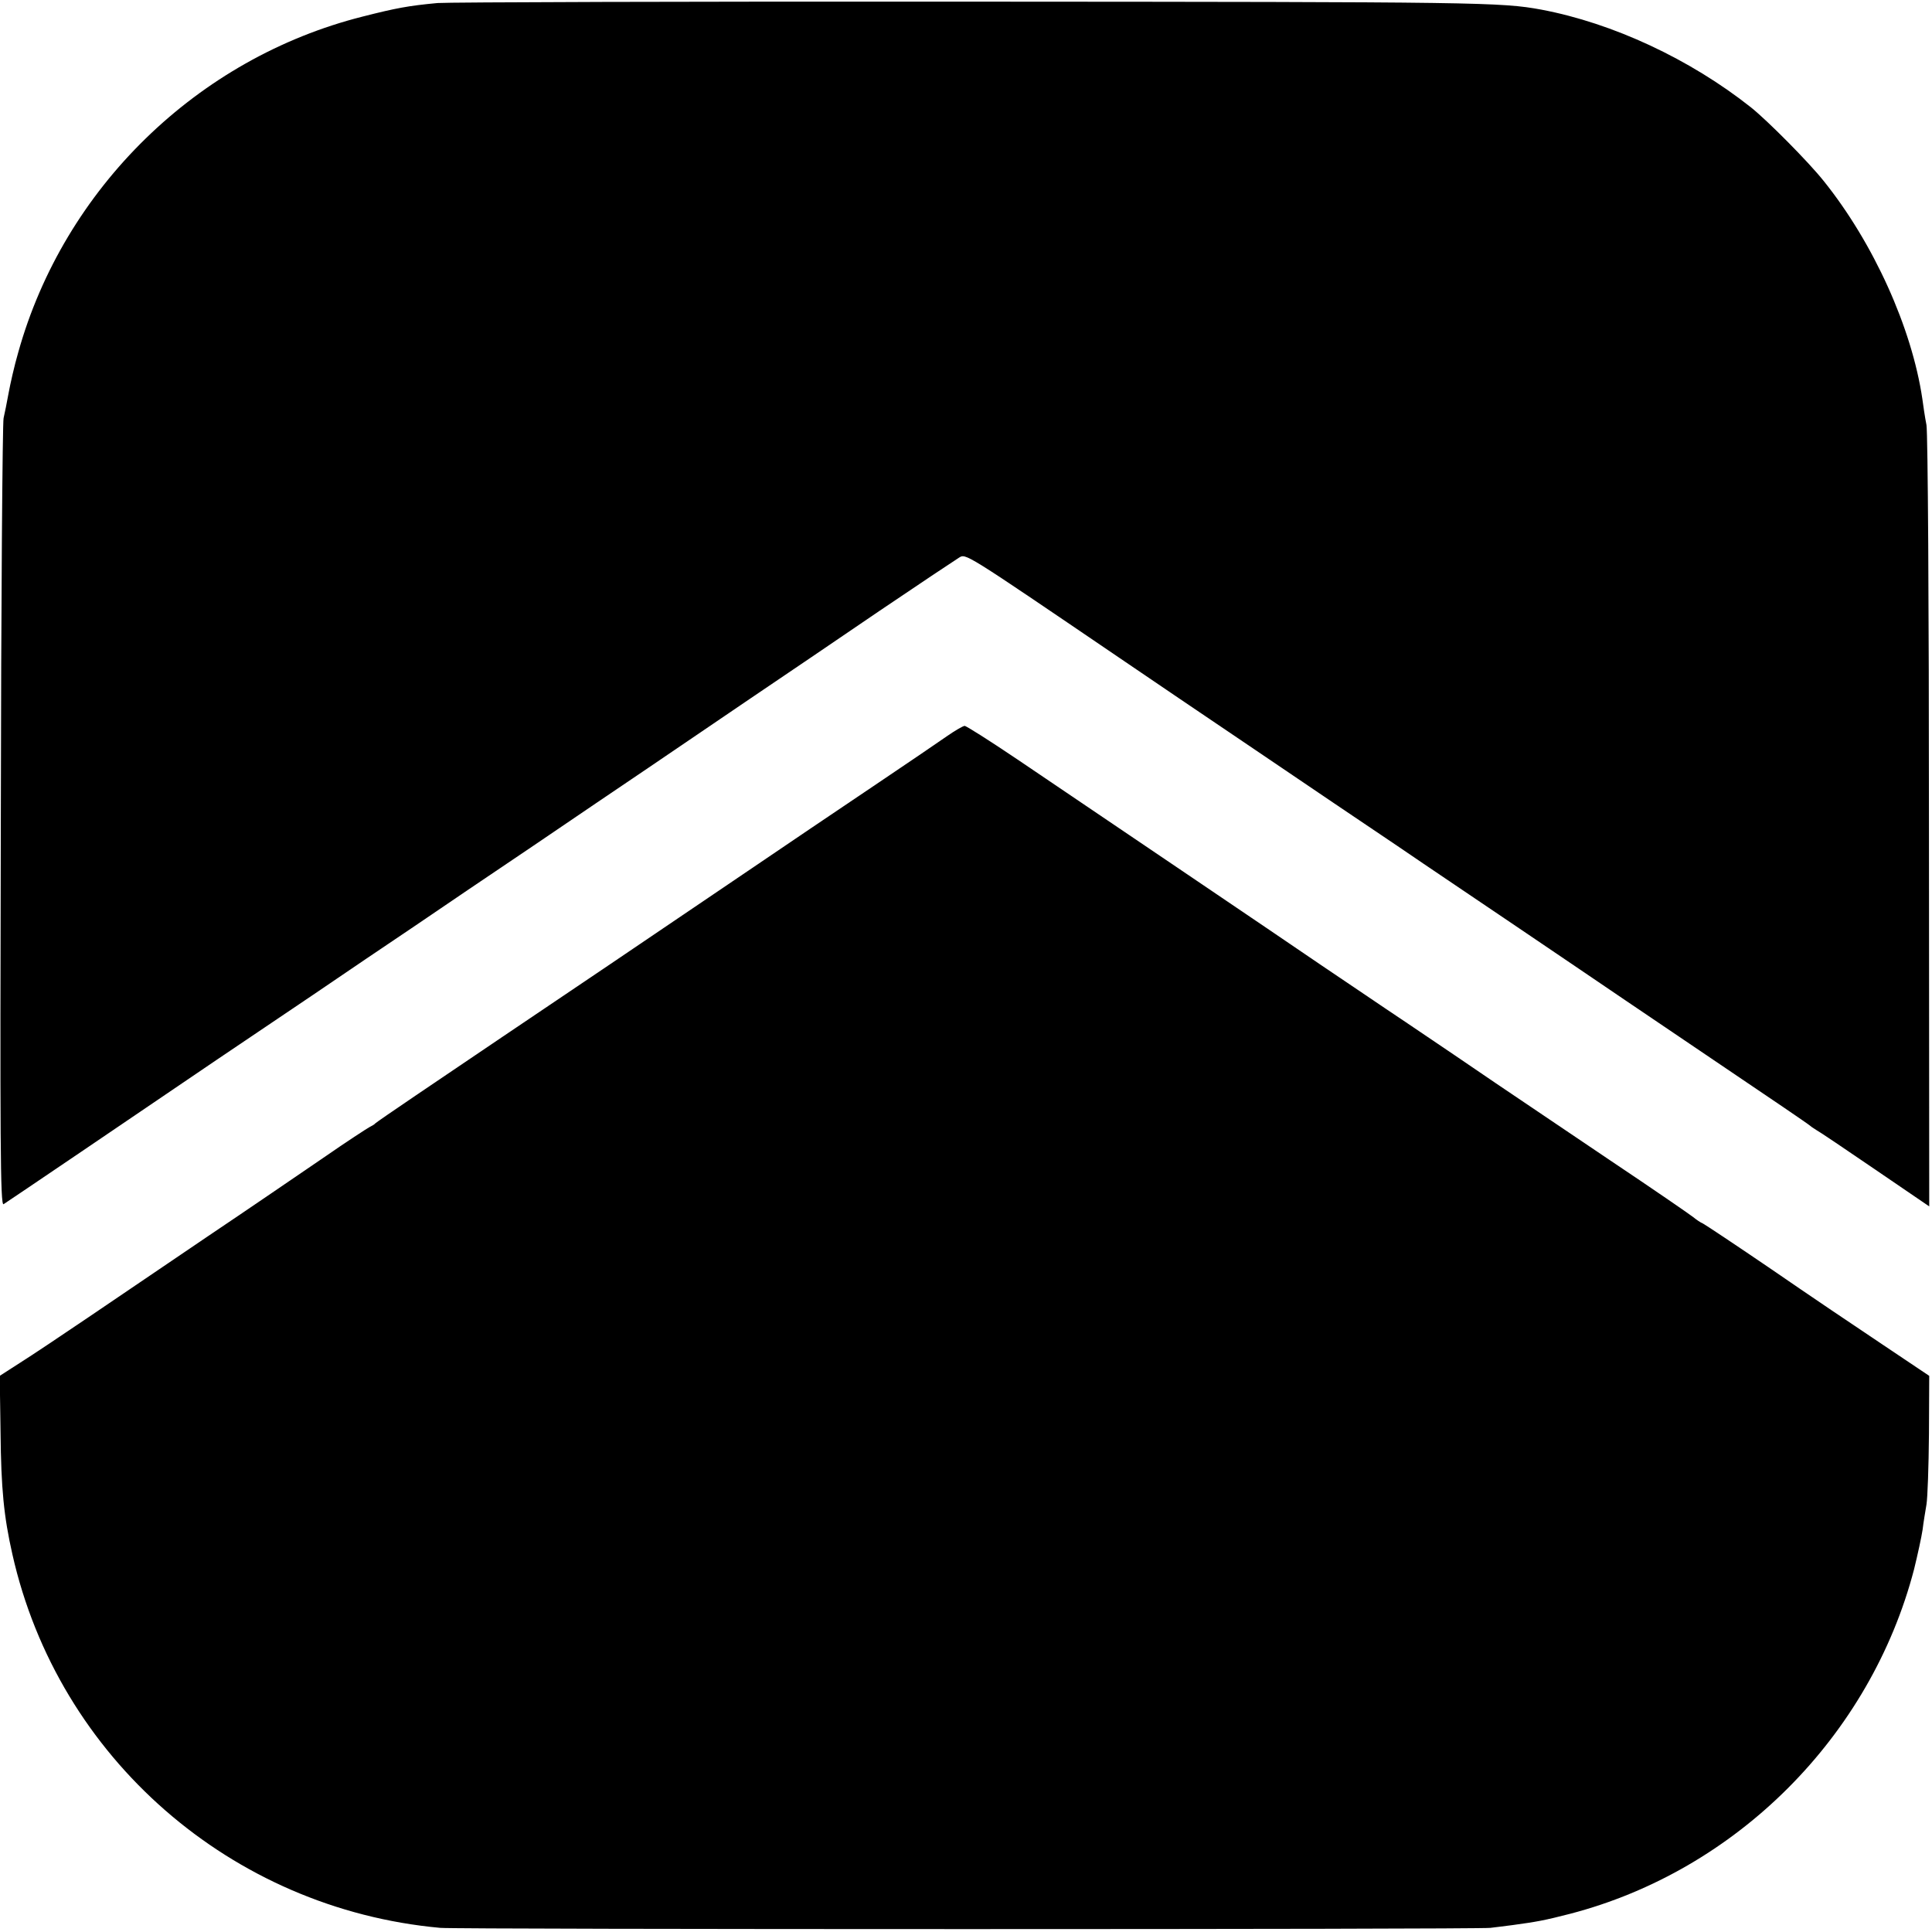
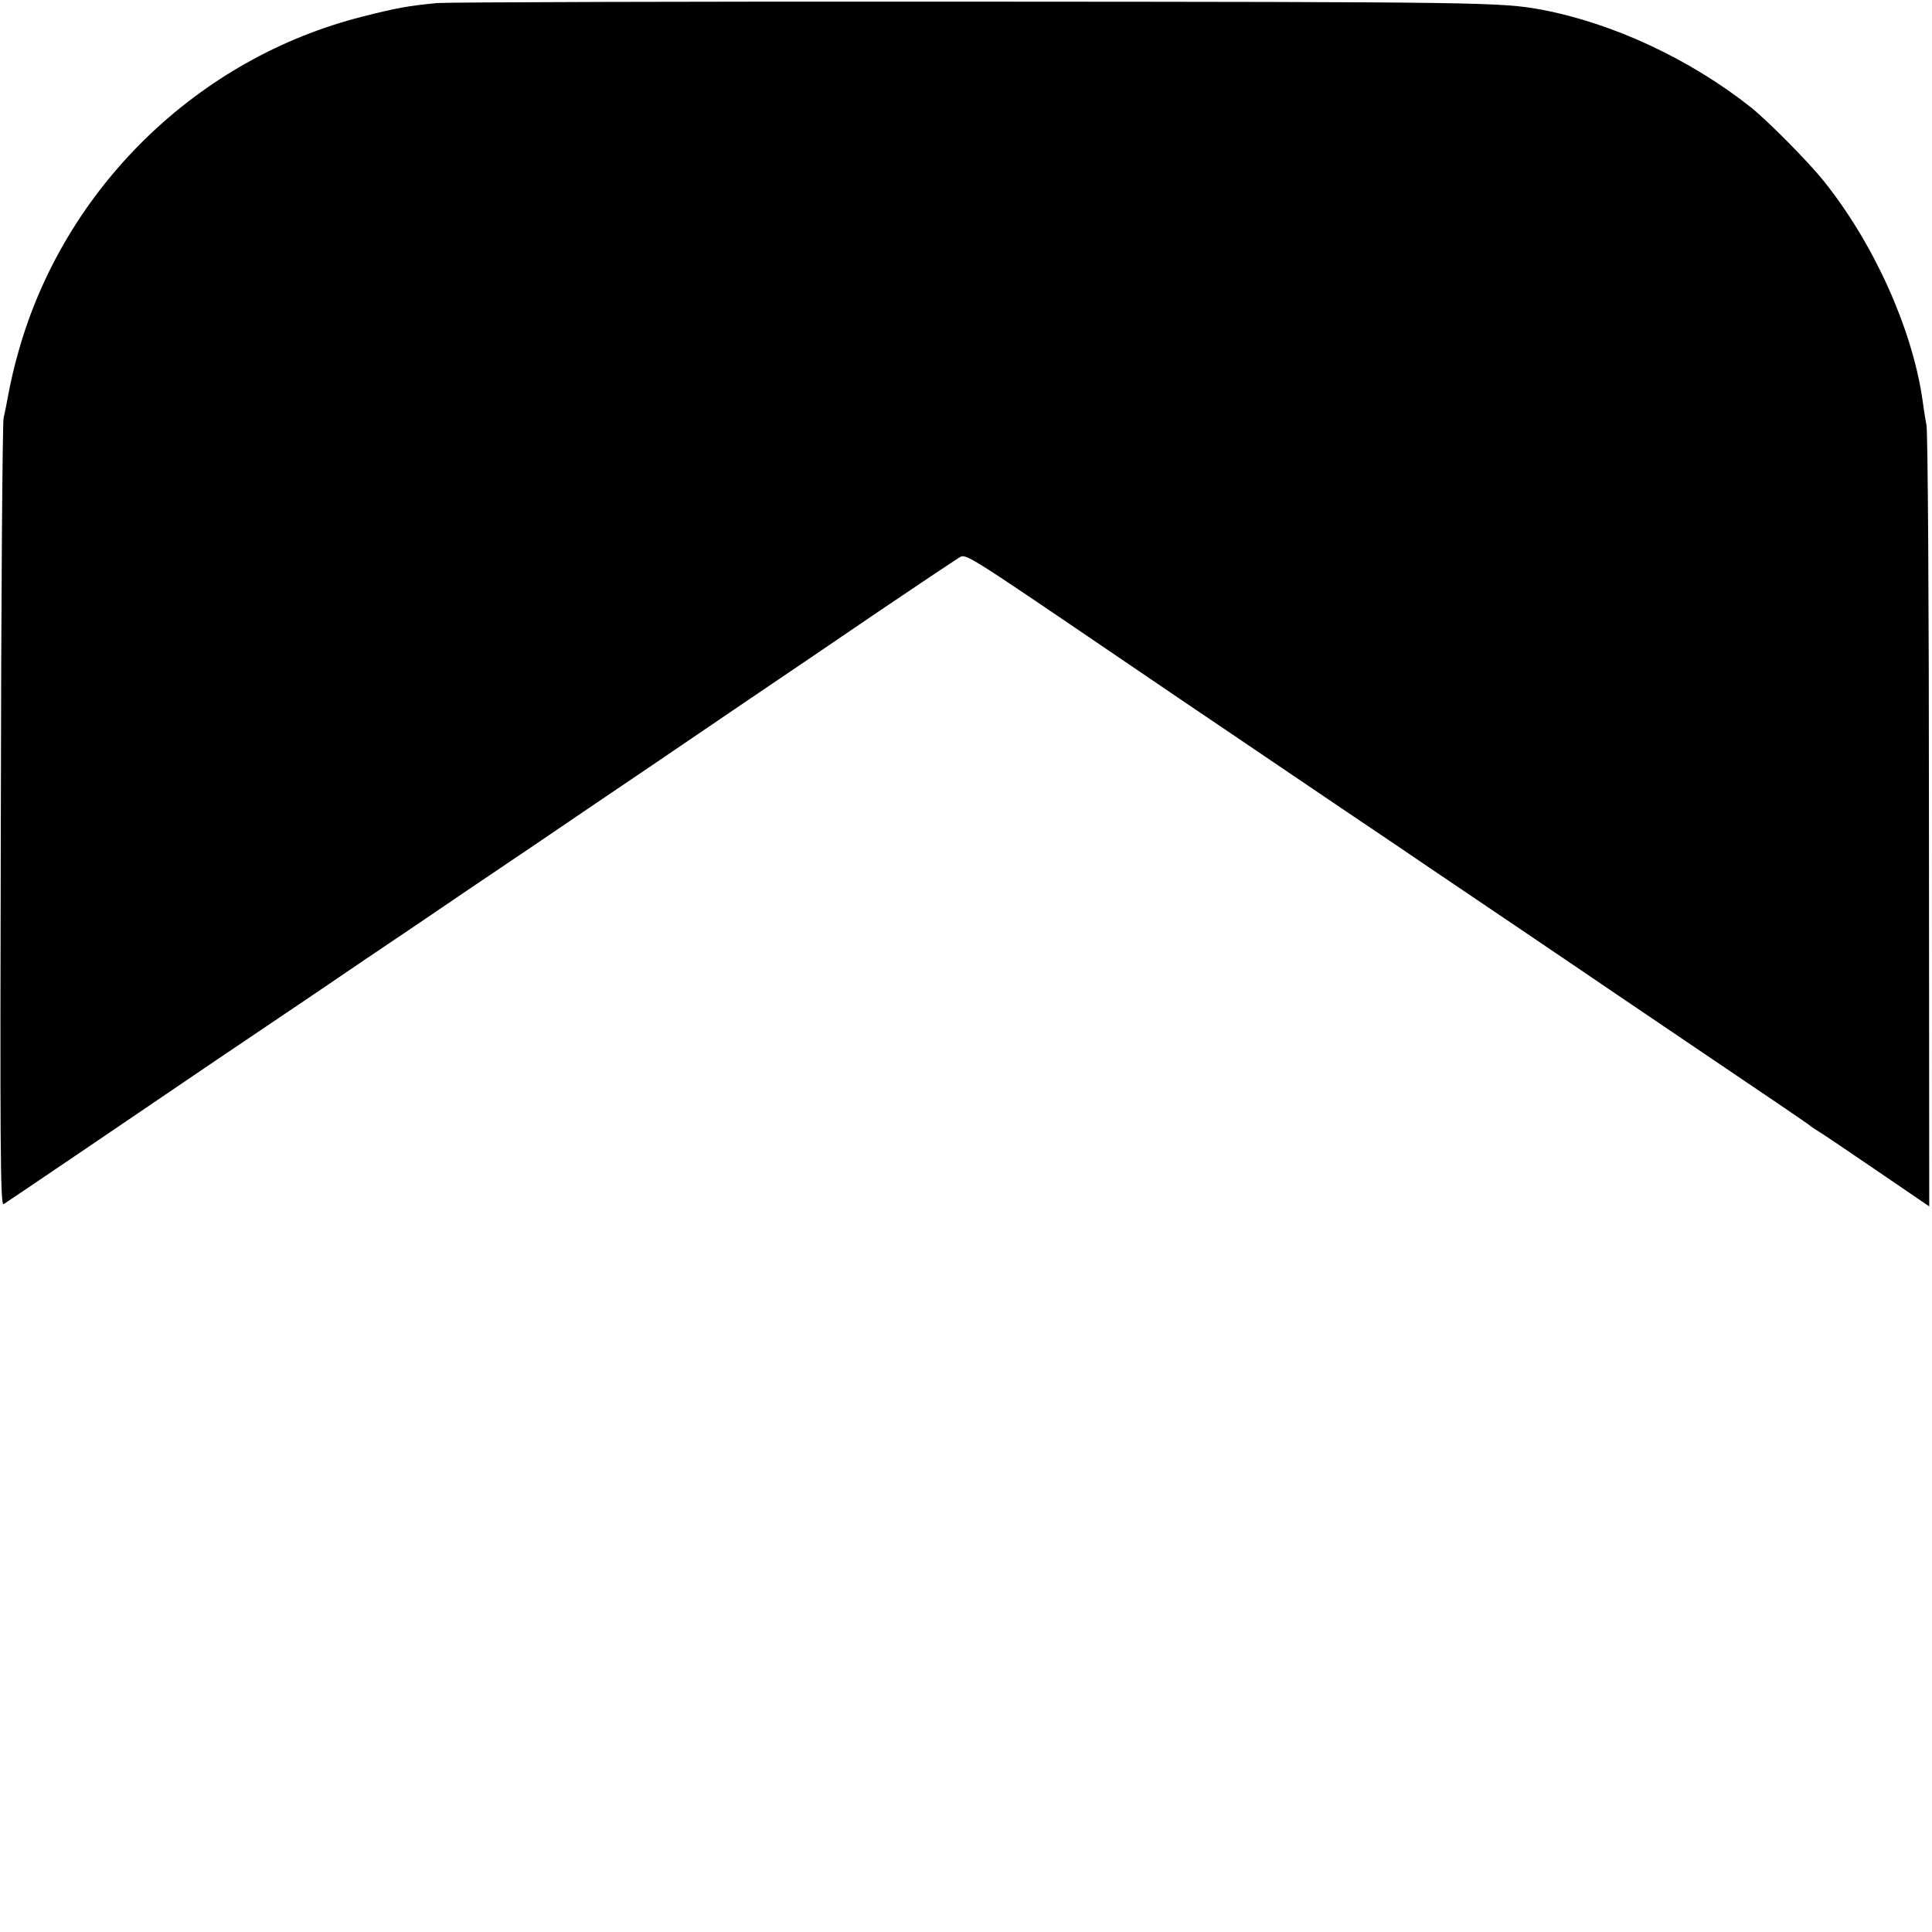
<svg xmlns="http://www.w3.org/2000/svg" version="1.0" width="700pt" height="700pt" viewBox="0 0 700 700" preserveAspectRatio="xMidYMid meet">
  <g transform="translate(0,700) scale(0.1,-0.1)" fill="#000000" stroke="none">
    <path d="M1585 6989 c-106 -10 -149 -18 -271 -49 -599 -151 -1082 -622 -1248 -1217 -14 -48 -29 -115 -35 -148 -6 -33 -14 -73 -18 -90 -4 -16 -9 -666 -10 -1443 -3 -1180 -2 -1412 10 -1405 13 8 478 323 772 523 83 56 240 162 350 236 110 75 274 186 365 247 91 62 284 193 430 291 146 99 334 227 419 284 85 58 249 169 365 248 116 78 329 223 473 321 145 98 274 184 287 192 26 16 13 24 581 -362 94 -64 315 -214 493 -334 177 -120 409 -277 515 -348 105 -72 305 -206 442 -299 138 -93 311 -211 385 -261 136 -92 408 -276 575 -389 50 -34 92 -63 95 -66 3 -3 13 -9 22 -15 10 -5 106 -70 213 -143 l195 -133 -1 1388 c0 794 -4 1412 -9 1443 -6 30 -12 73 -15 95 -38 257 -177 565 -358 790 -56 70 -203 218 -263 266 -221 175 -500 305 -759 354 -147 27 -221 28 -2050 29 -1034 1 -1911 -2 -1950 -5z" />
-     <path d="M3430 4332 c-30 -21 -149 -102 -265 -180 -115 -77 -329 -222 -475 -321 -146 -99 -362 -245 -480 -325 -118 -80 -294 -198 -390 -263 -96 -65 -238 -161 -315 -213 -77 -52 -142 -97 -145 -100 -3 -4 -12 -9 -20 -13 -8 -4 -85 -54 -170 -113 -85 -58 -272 -186 -415 -282 -143 -97 -339 -230 -435 -295 -96 -65 -208 -140 -248 -165 l-73 -47 3 -205 c2 -205 12 -305 43 -442 166 -737 793 -1284 1550 -1353 65 -6 3759 -6 3805 0 19 2 55 7 80 10 88 12 116 17 209 41 603 157 1088 643 1246 1248 13 53 27 117 31 144 3 26 10 67 14 91 4 24 8 138 9 255 l1 211 -167 112 c-93 62 -274 184 -403 273 -129 88 -242 163 -250 167 -8 3 -24 14 -35 23 -11 9 -146 102 -300 205 -154 104 -341 230 -415 280 -74 51 -218 148 -320 217 -102 68 -241 163 -310 209 -177 121 -772 523 -1106 749 -98 66 -183 120 -189 120 -5 0 -35 -17 -65 -38z" />
  </g>
</svg>